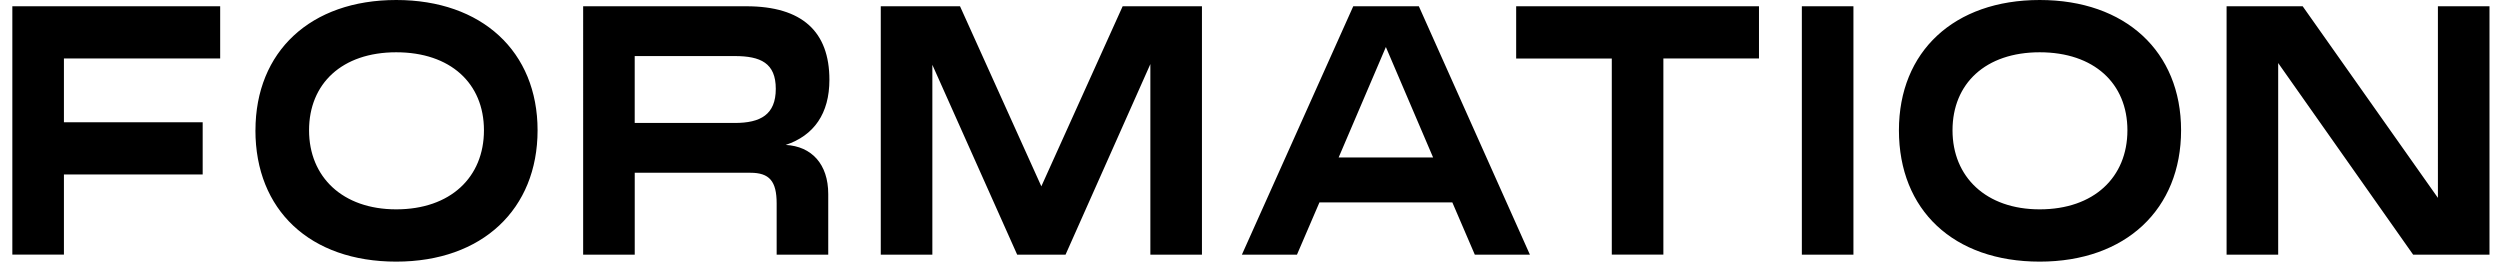
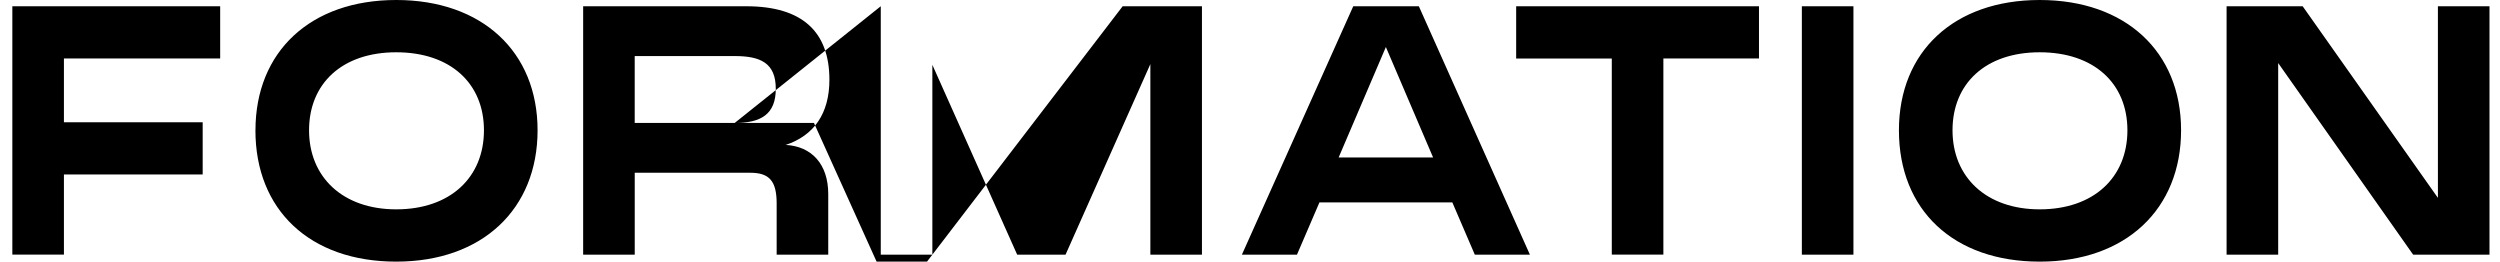
<svg xmlns="http://www.w3.org/2000/svg" width="172" height="18" viewBox="0 0 172 18">
-   <path fill="#000" d="M.849.431h14.299v3.593H4.398V8.411h9.546v3.594H4.398v5.512H.849V.431zM17.576 8.964C17.576 3.547 21.365 0 27.26 0c5.895 0 9.725 3.547 9.725 8.964 0 5.417-3.792 9.036-9.725 9.036-5.934 0-9.687-3.547-9.687-9.036h.003zm9.684 5.439c3.731 0 6.036-2.205 6.036-5.439 0-3.235-2.308-5.367-6.036-5.367-3.728 0-5.997 2.155-5.997 5.367s2.307 5.439 5.997 5.439zM40.116.431h11.231c3.849 0 5.716 1.751 5.716 5.058 0 2.323-1.063 3.834-3.007 4.482 1.784.095 2.927 1.319 2.927 3.379v4.169h-3.549v-3.524c0-1.533-.501-2.109-1.804-2.109h-7.96v5.634h-3.549V.431h-.005zm10.43 8.029c1.784 0 2.828-.576 2.828-2.349 0-1.774-1.044-2.254-2.828-2.254h-6.878v4.6h6.878v.003zM60.594.431h5.455l5.595 12.389L77.239.431h5.455v17.088h-3.549v-13.11l-5.835 13.11h-3.329L64.146 4.459v13.061h-3.549V.431h-.003zM93.104.431h4.513l7.64 17.088h-3.791l-1.545-3.593h-9.144l-1.545 3.593h-3.789L93.104.431zm5.493 10.402l-3.249-7.598-3.249 7.598h6.498zM104.312.431h16.706v3.593h-6.578v13.492h-3.549V4.025h-6.579V.431zM123.967.431h3.549v17.088h-3.549V.431zM130.646 8.964c0-5.417 3.789-8.964 9.687-8.964s9.725 3.547 9.725 8.964c0 5.417-3.791 9.036-9.725 9.036-5.934 0-9.687-3.547-9.687-9.036zm9.684 5.439c3.731 0 6.036-2.205 6.036-5.439 0-3.235-2.307-5.367-6.036-5.367-3.728 0-5.997 2.155-5.997 5.367s2.308 5.439 5.997 5.439zM153.189.431h5.235l9.304 13.182V.431h3.549v17.088h-5.254l-9.284-13.182v13.182h-3.55V.431z" />
+   <path fill="#000" d="M.849.431h14.299v3.593H4.398V8.411h9.546v3.594H4.398v5.512H.849V.431zM17.576 8.964C17.576 3.547 21.365 0 27.26 0c5.895 0 9.725 3.547 9.725 8.964 0 5.417-3.792 9.036-9.725 9.036-5.934 0-9.687-3.547-9.687-9.036h.003zm9.684 5.439c3.731 0 6.036-2.205 6.036-5.439 0-3.235-2.308-5.367-6.036-5.367-3.728 0-5.997 2.155-5.997 5.367s2.307 5.439 5.997 5.439zM40.116.431h11.231c3.849 0 5.716 1.751 5.716 5.058 0 2.323-1.063 3.834-3.007 4.482 1.784.095 2.927 1.319 2.927 3.379v4.169h-3.549v-3.524c0-1.533-.501-2.109-1.804-2.109h-7.96v5.634h-3.549V.431h-.005zm10.43 8.029c1.784 0 2.828-.576 2.828-2.349 0-1.774-1.044-2.254-2.828-2.254h-6.878v4.6h6.878v.003zh5.455l5.595 12.389L77.239.431h5.455v17.088h-3.549v-13.11l-5.835 13.11h-3.329L64.146 4.459v13.061h-3.549V.431h-.003zM93.104.431h4.513l7.64 17.088h-3.791l-1.545-3.593h-9.144l-1.545 3.593h-3.789L93.104.431zm5.493 10.402l-3.249-7.598-3.249 7.598h6.498zM104.312.431h16.706v3.593h-6.578v13.492h-3.549V4.025h-6.579V.431zM123.967.431h3.549v17.088h-3.549V.431zM130.646 8.964c0-5.417 3.789-8.964 9.687-8.964s9.725 3.547 9.725 8.964c0 5.417-3.791 9.036-9.725 9.036-5.934 0-9.687-3.547-9.687-9.036zm9.684 5.439c3.731 0 6.036-2.205 6.036-5.439 0-3.235-2.307-5.367-6.036-5.367-3.728 0-5.997 2.155-5.997 5.367s2.308 5.439 5.997 5.439zM153.189.431h5.235l9.304 13.182V.431h3.549v17.088h-5.254l-9.284-13.182v13.182h-3.55V.431z" />
  <defs>
    <clipPath id="clip0_25501_129423">
-       <path fill="#fff" d="M0 0h172v18H0z" />
-     </clipPath>
+       </clipPath>
  </defs>
</svg>